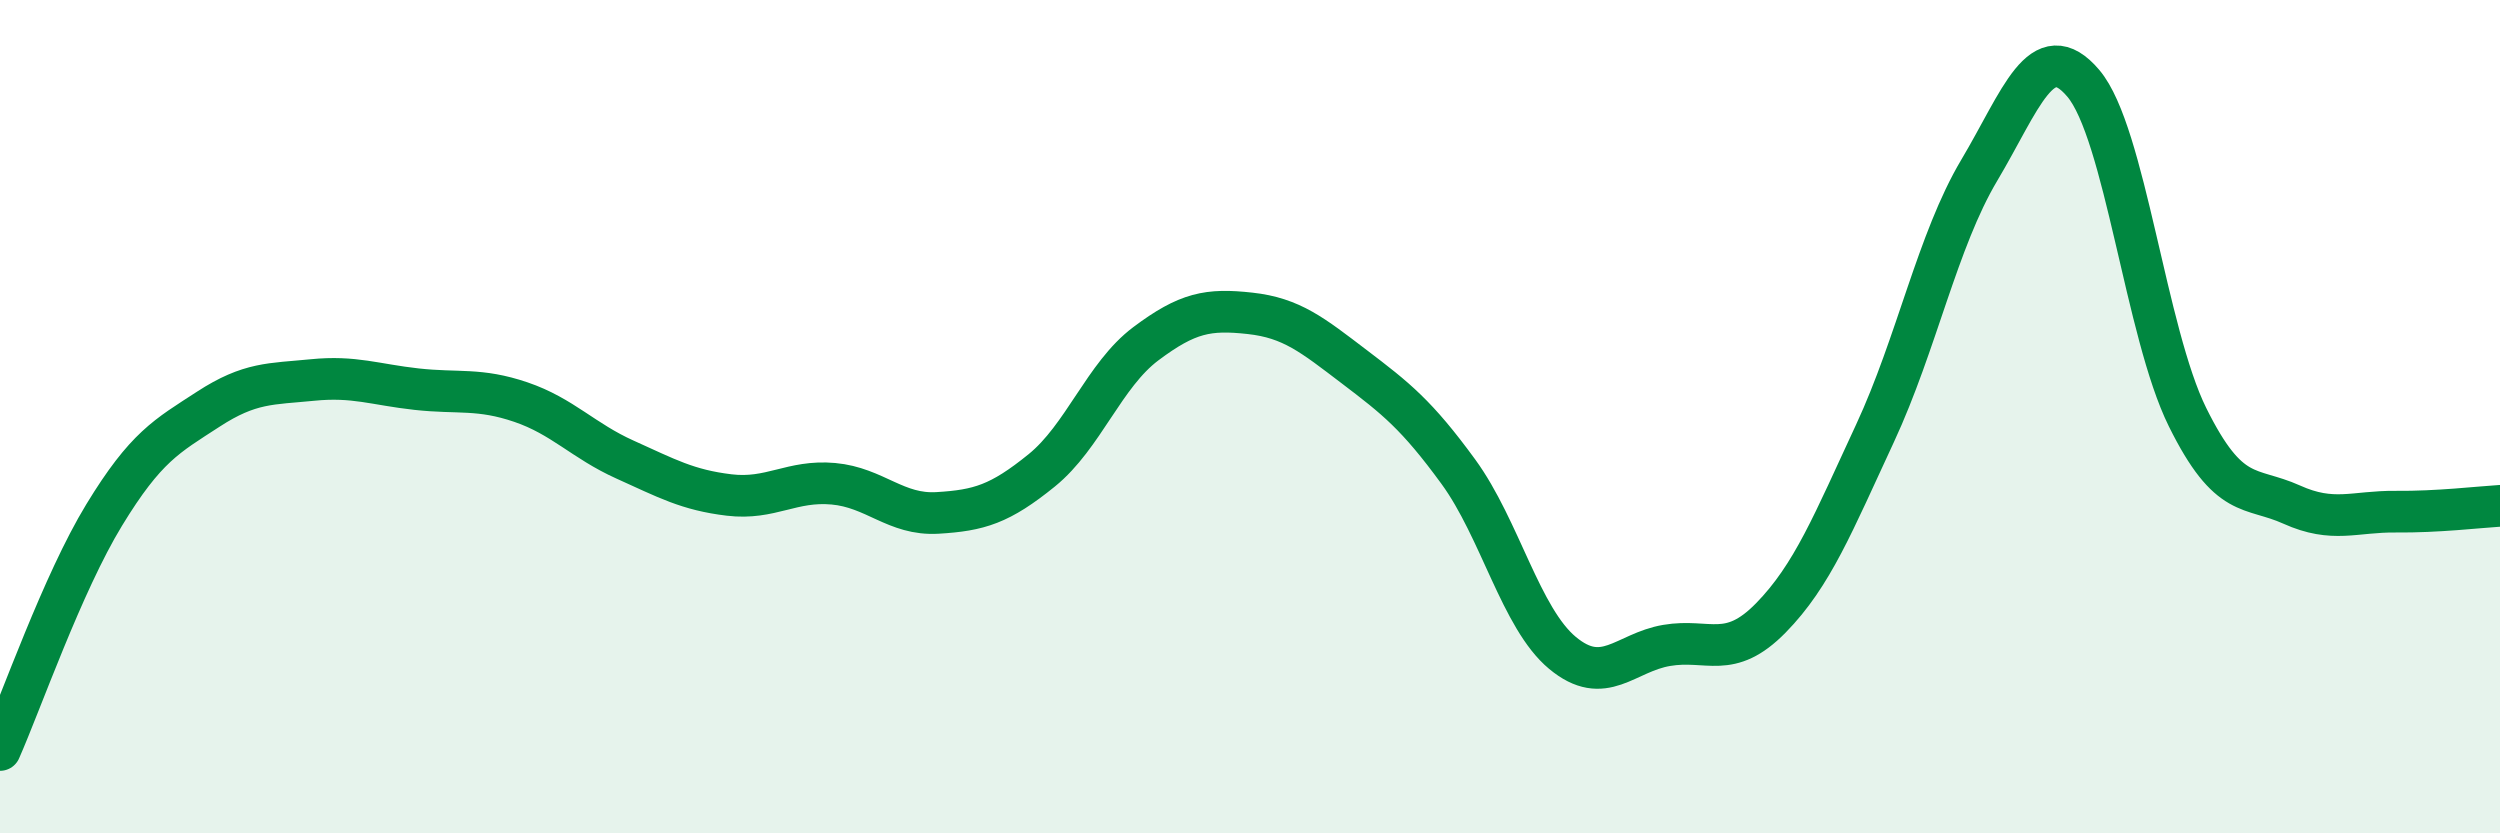
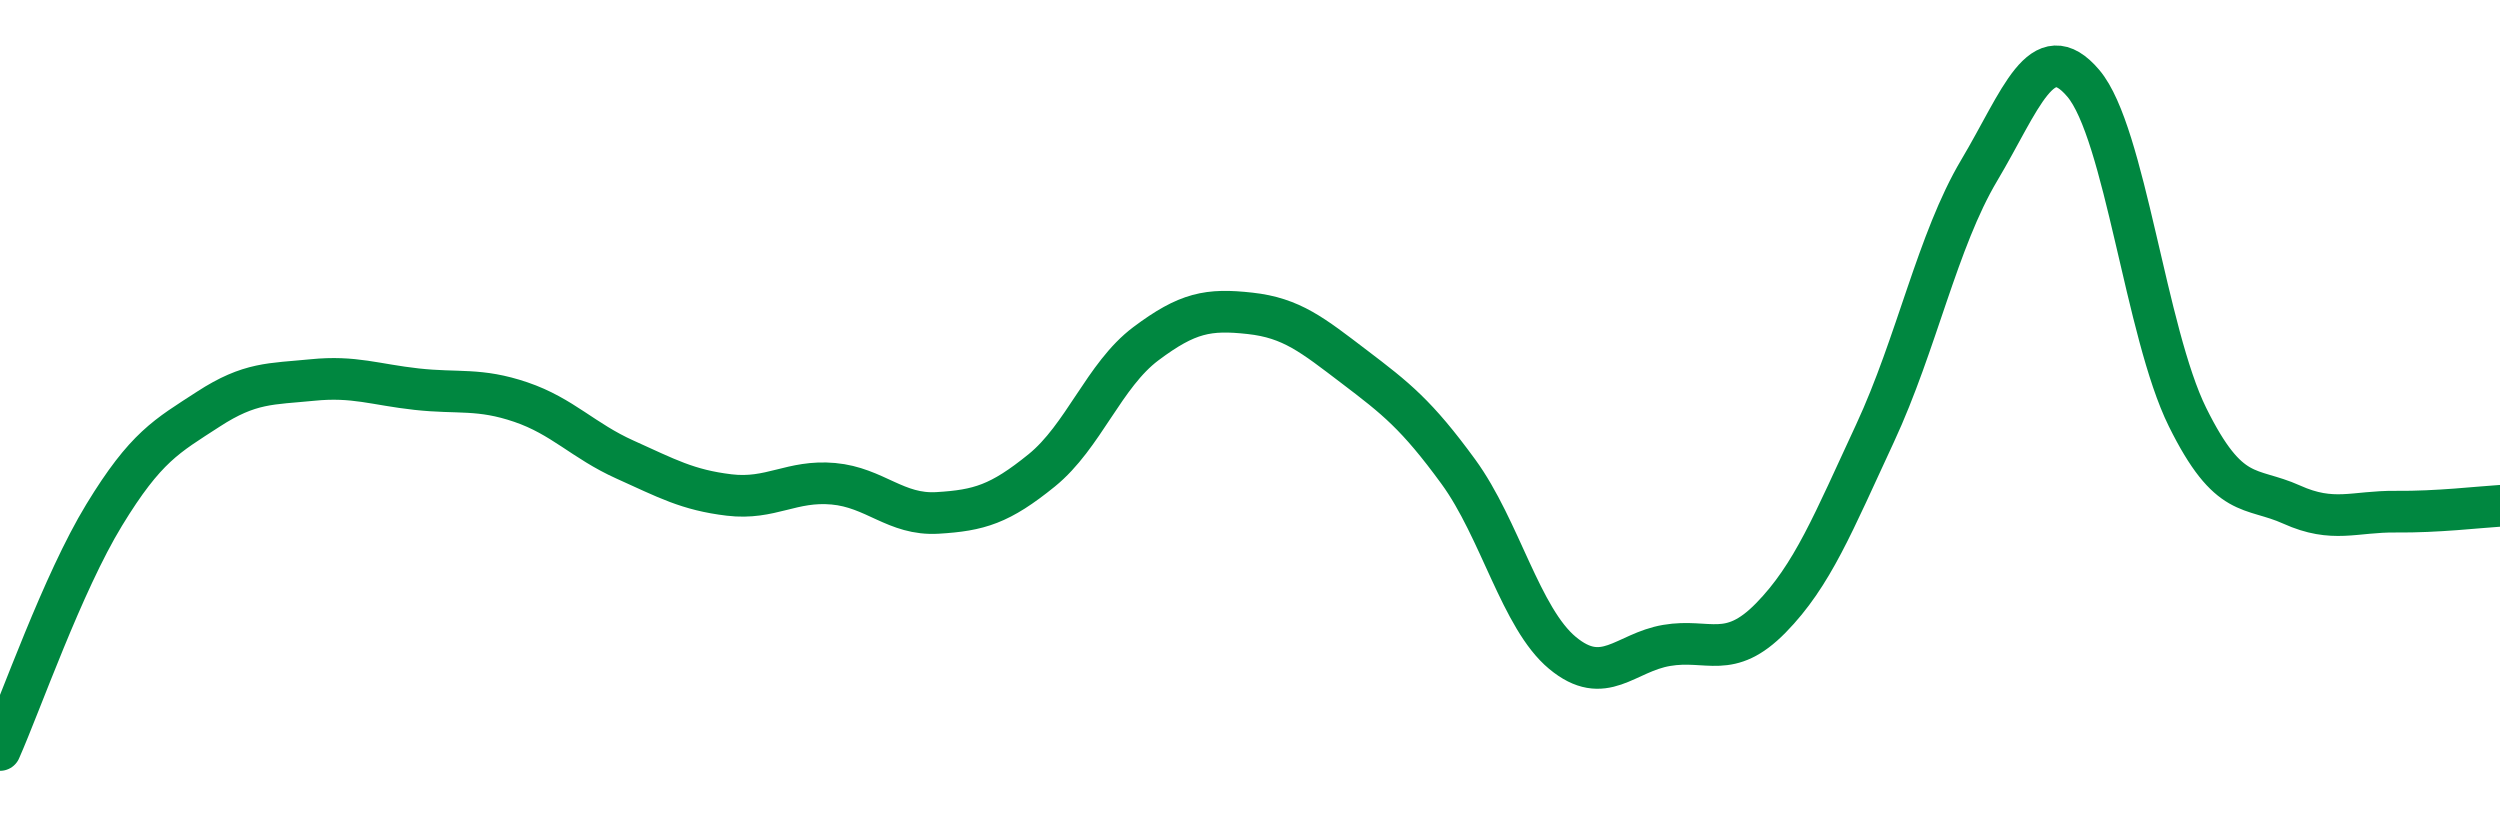
<svg xmlns="http://www.w3.org/2000/svg" width="60" height="20" viewBox="0 0 60 20">
-   <path d="M 0,18 C 0.5,16.87 1.5,14 2.5,12.36 C 3.5,10.72 4,10.47 5,9.82 C 6,9.17 6.5,9.22 7.5,9.12 C 8.5,9.02 9,9.23 10,9.34 C 11,9.45 11.5,9.31 12.5,9.65 C 13.5,9.99 14,10.58 15,11.03 C 16,11.48 16.5,11.76 17.5,11.88 C 18.5,12 19,11.52 20,11.61 C 21,11.7 21.5,12.37 22.5,12.31 C 23.5,12.25 24,12.1 25,11.29 C 26,10.48 26.5,9 27.5,8.25 C 28.5,7.5 29,7.41 30,7.52 C 31,7.63 31.5,8.04 32.5,8.8 C 33.5,9.56 34,9.95 35,11.32 C 36,12.69 36.5,14.84 37.5,15.67 C 38.5,16.5 39,15.66 40,15.49 C 41,15.32 41.5,15.85 42.5,14.83 C 43.5,13.81 44,12.55 45,10.4 C 46,8.25 46.5,5.77 47.5,4.09 C 48.5,2.41 49,0.82 50,2 C 51,3.18 51.5,7.99 52.5,10.01 C 53.5,12.03 54,11.66 55,12.11 C 56,12.56 56.5,12.27 57.5,12.28 C 58.5,12.29 59.5,12.17 60,12.14L60 20L0 20Z" fill="#008740" opacity="0.1" stroke-linecap="round" stroke-linejoin="round" />
  <path d="M 0,18 C 0.5,16.87 1.5,14 2.5,12.36 C 3.5,10.72 4,10.47 5,9.82 C 6,9.17 6.5,9.22 7.5,9.12 C 8.5,9.02 9,9.23 10,9.34 C 11,9.45 11.5,9.31 12.5,9.65 C 13.5,9.99 14,10.58 15,11.03 C 16,11.48 16.5,11.76 17.5,11.88 C 18.5,12 19,11.52 20,11.61 C 21,11.7 21.5,12.37 22.5,12.31 C 23.5,12.25 24,12.1 25,11.29 C 26,10.48 26.5,9 27.5,8.25 C 28.5,7.5 29,7.41 30,7.52 C 31,7.63 31.5,8.04 32.5,8.8 C 33.5,9.56 34,9.95 35,11.32 C 36,12.69 36.5,14.84 37.5,15.67 C 38.5,16.5 39,15.66 40,15.49 C 41,15.32 41.5,15.85 42.5,14.83 C 43.5,13.81 44,12.55 45,10.4 C 46,8.25 46.5,5.77 47.5,4.09 C 48.5,2.41 49,0.82 50,2 C 51,3.18 51.5,7.99 52.5,10.01 C 53.5,12.03 54,11.66 55,12.11 C 56,12.56 56.5,12.27 57.5,12.28 C 58.5,12.29 59.5,12.17 60,12.14" stroke="#008740" stroke-width="1" fill="none" stroke-linecap="round" stroke-linejoin="round" />
</svg>